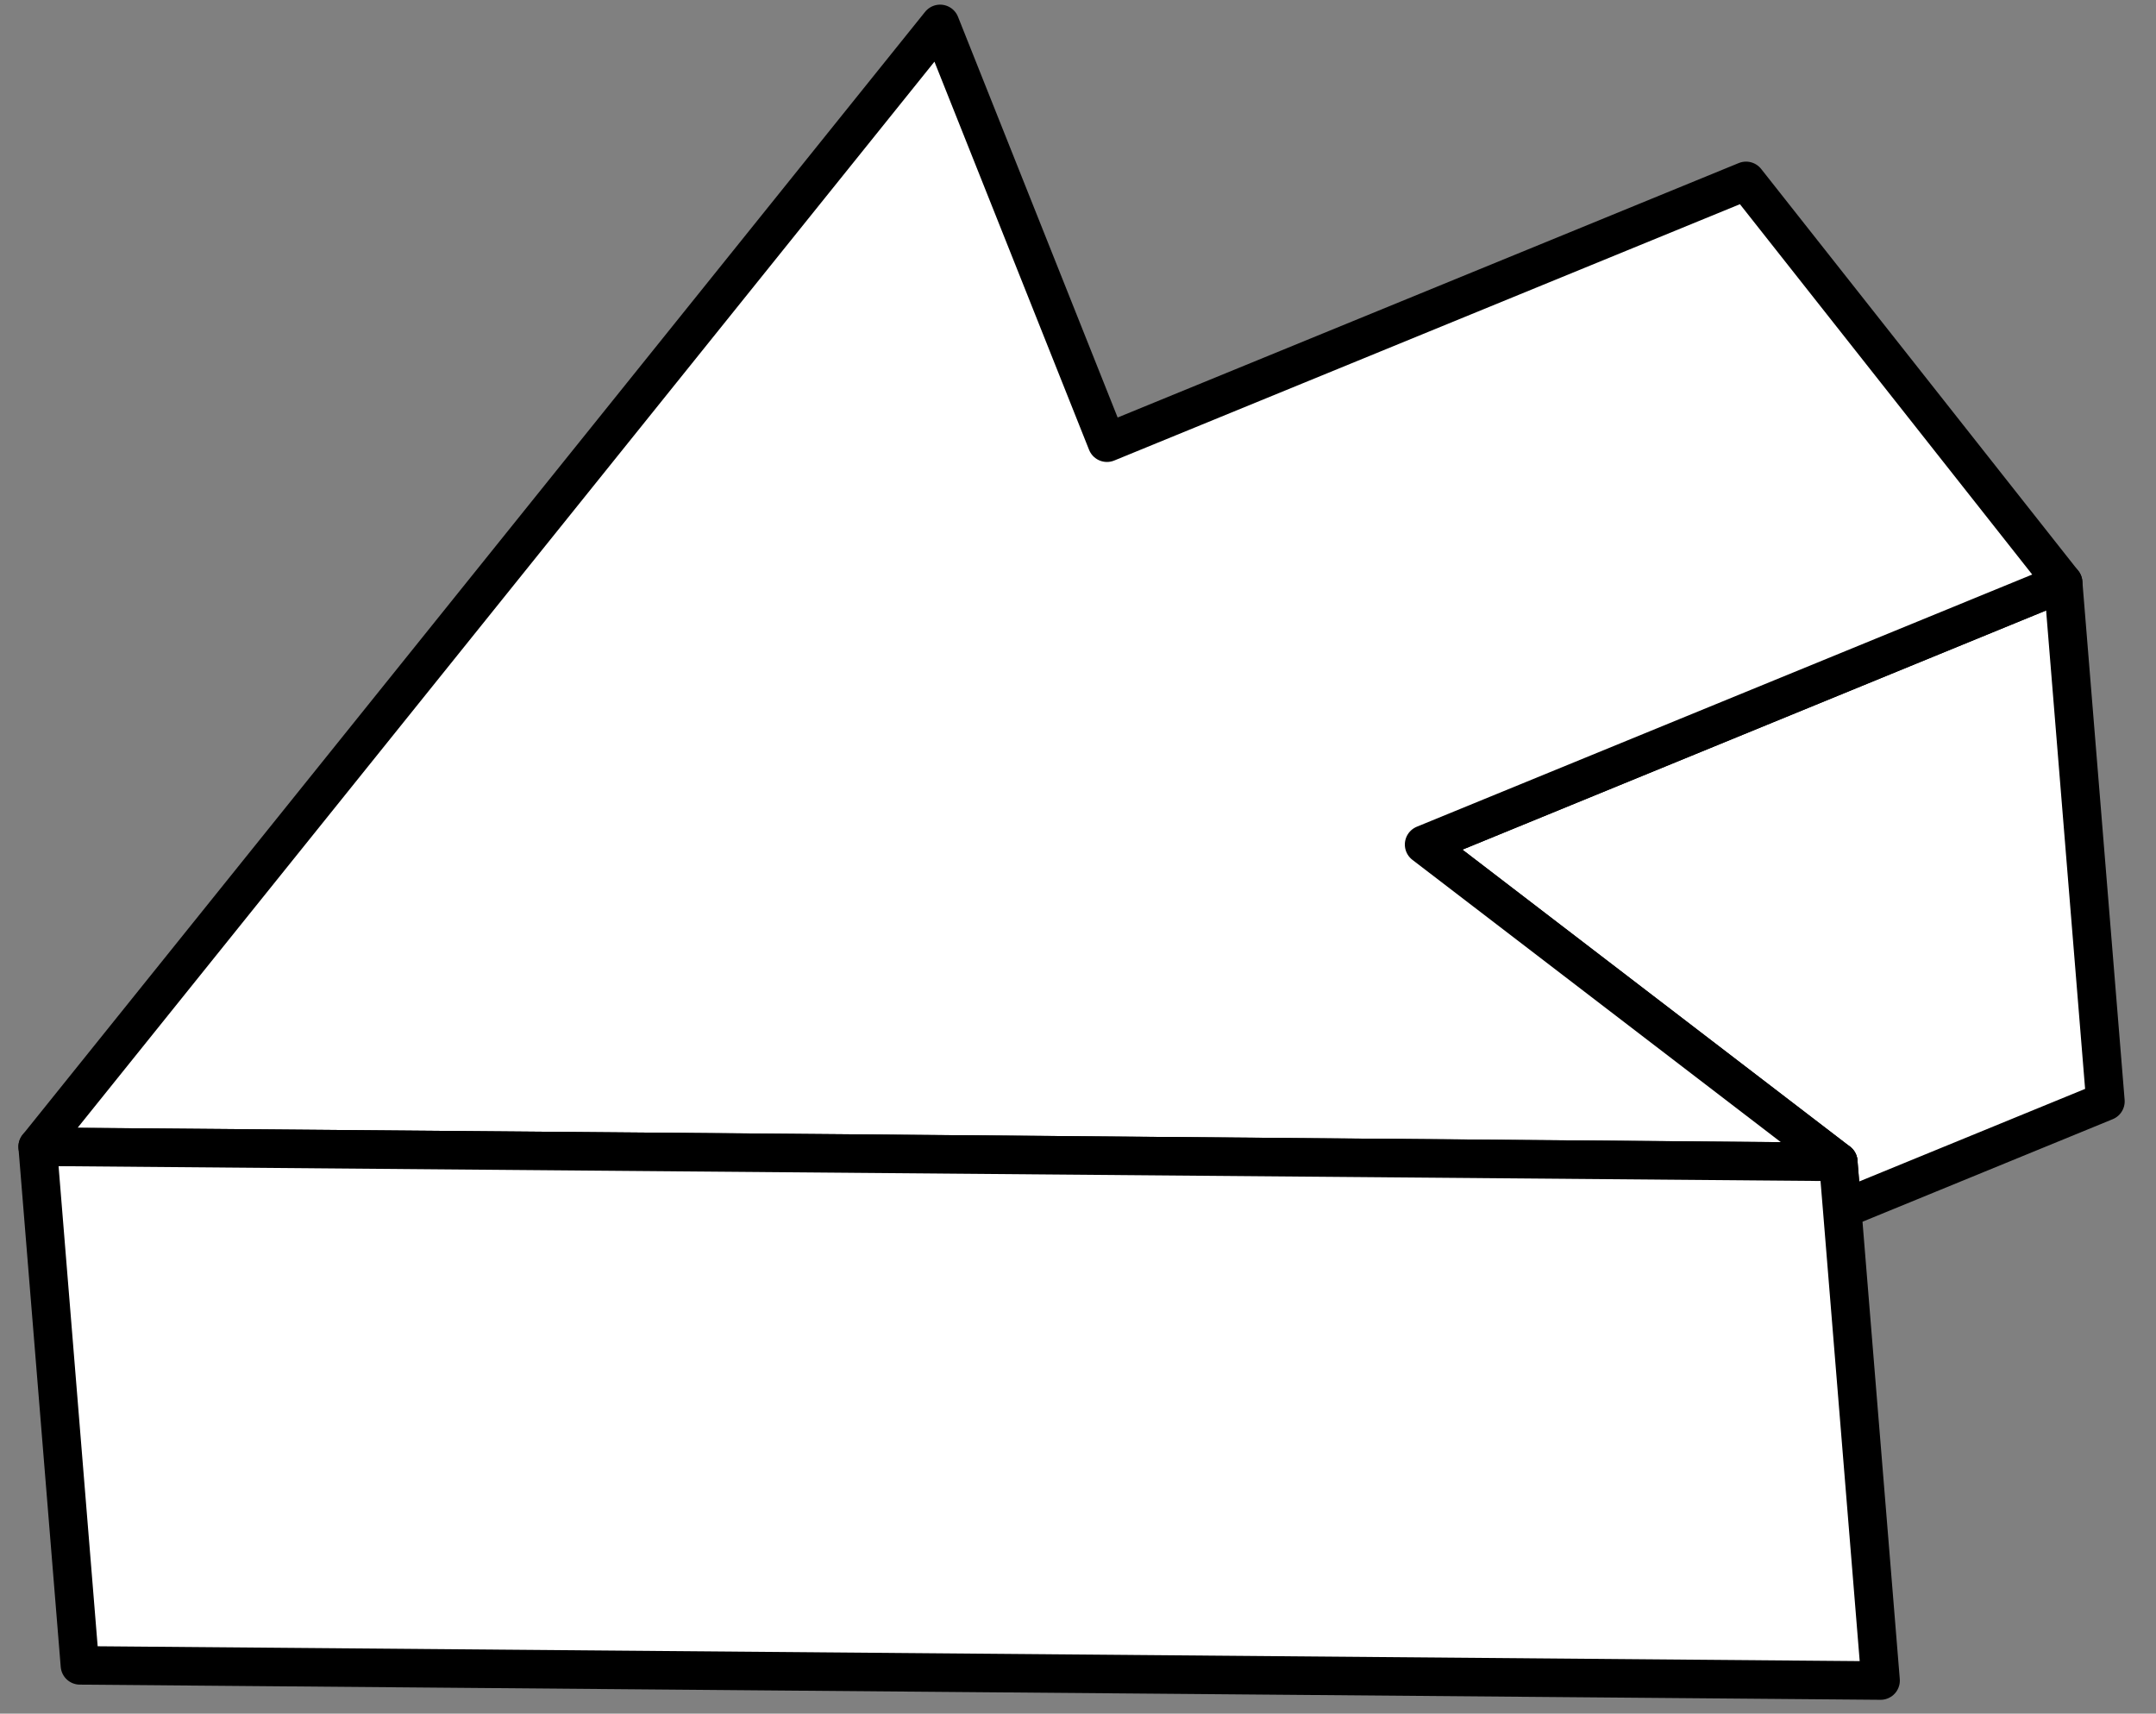
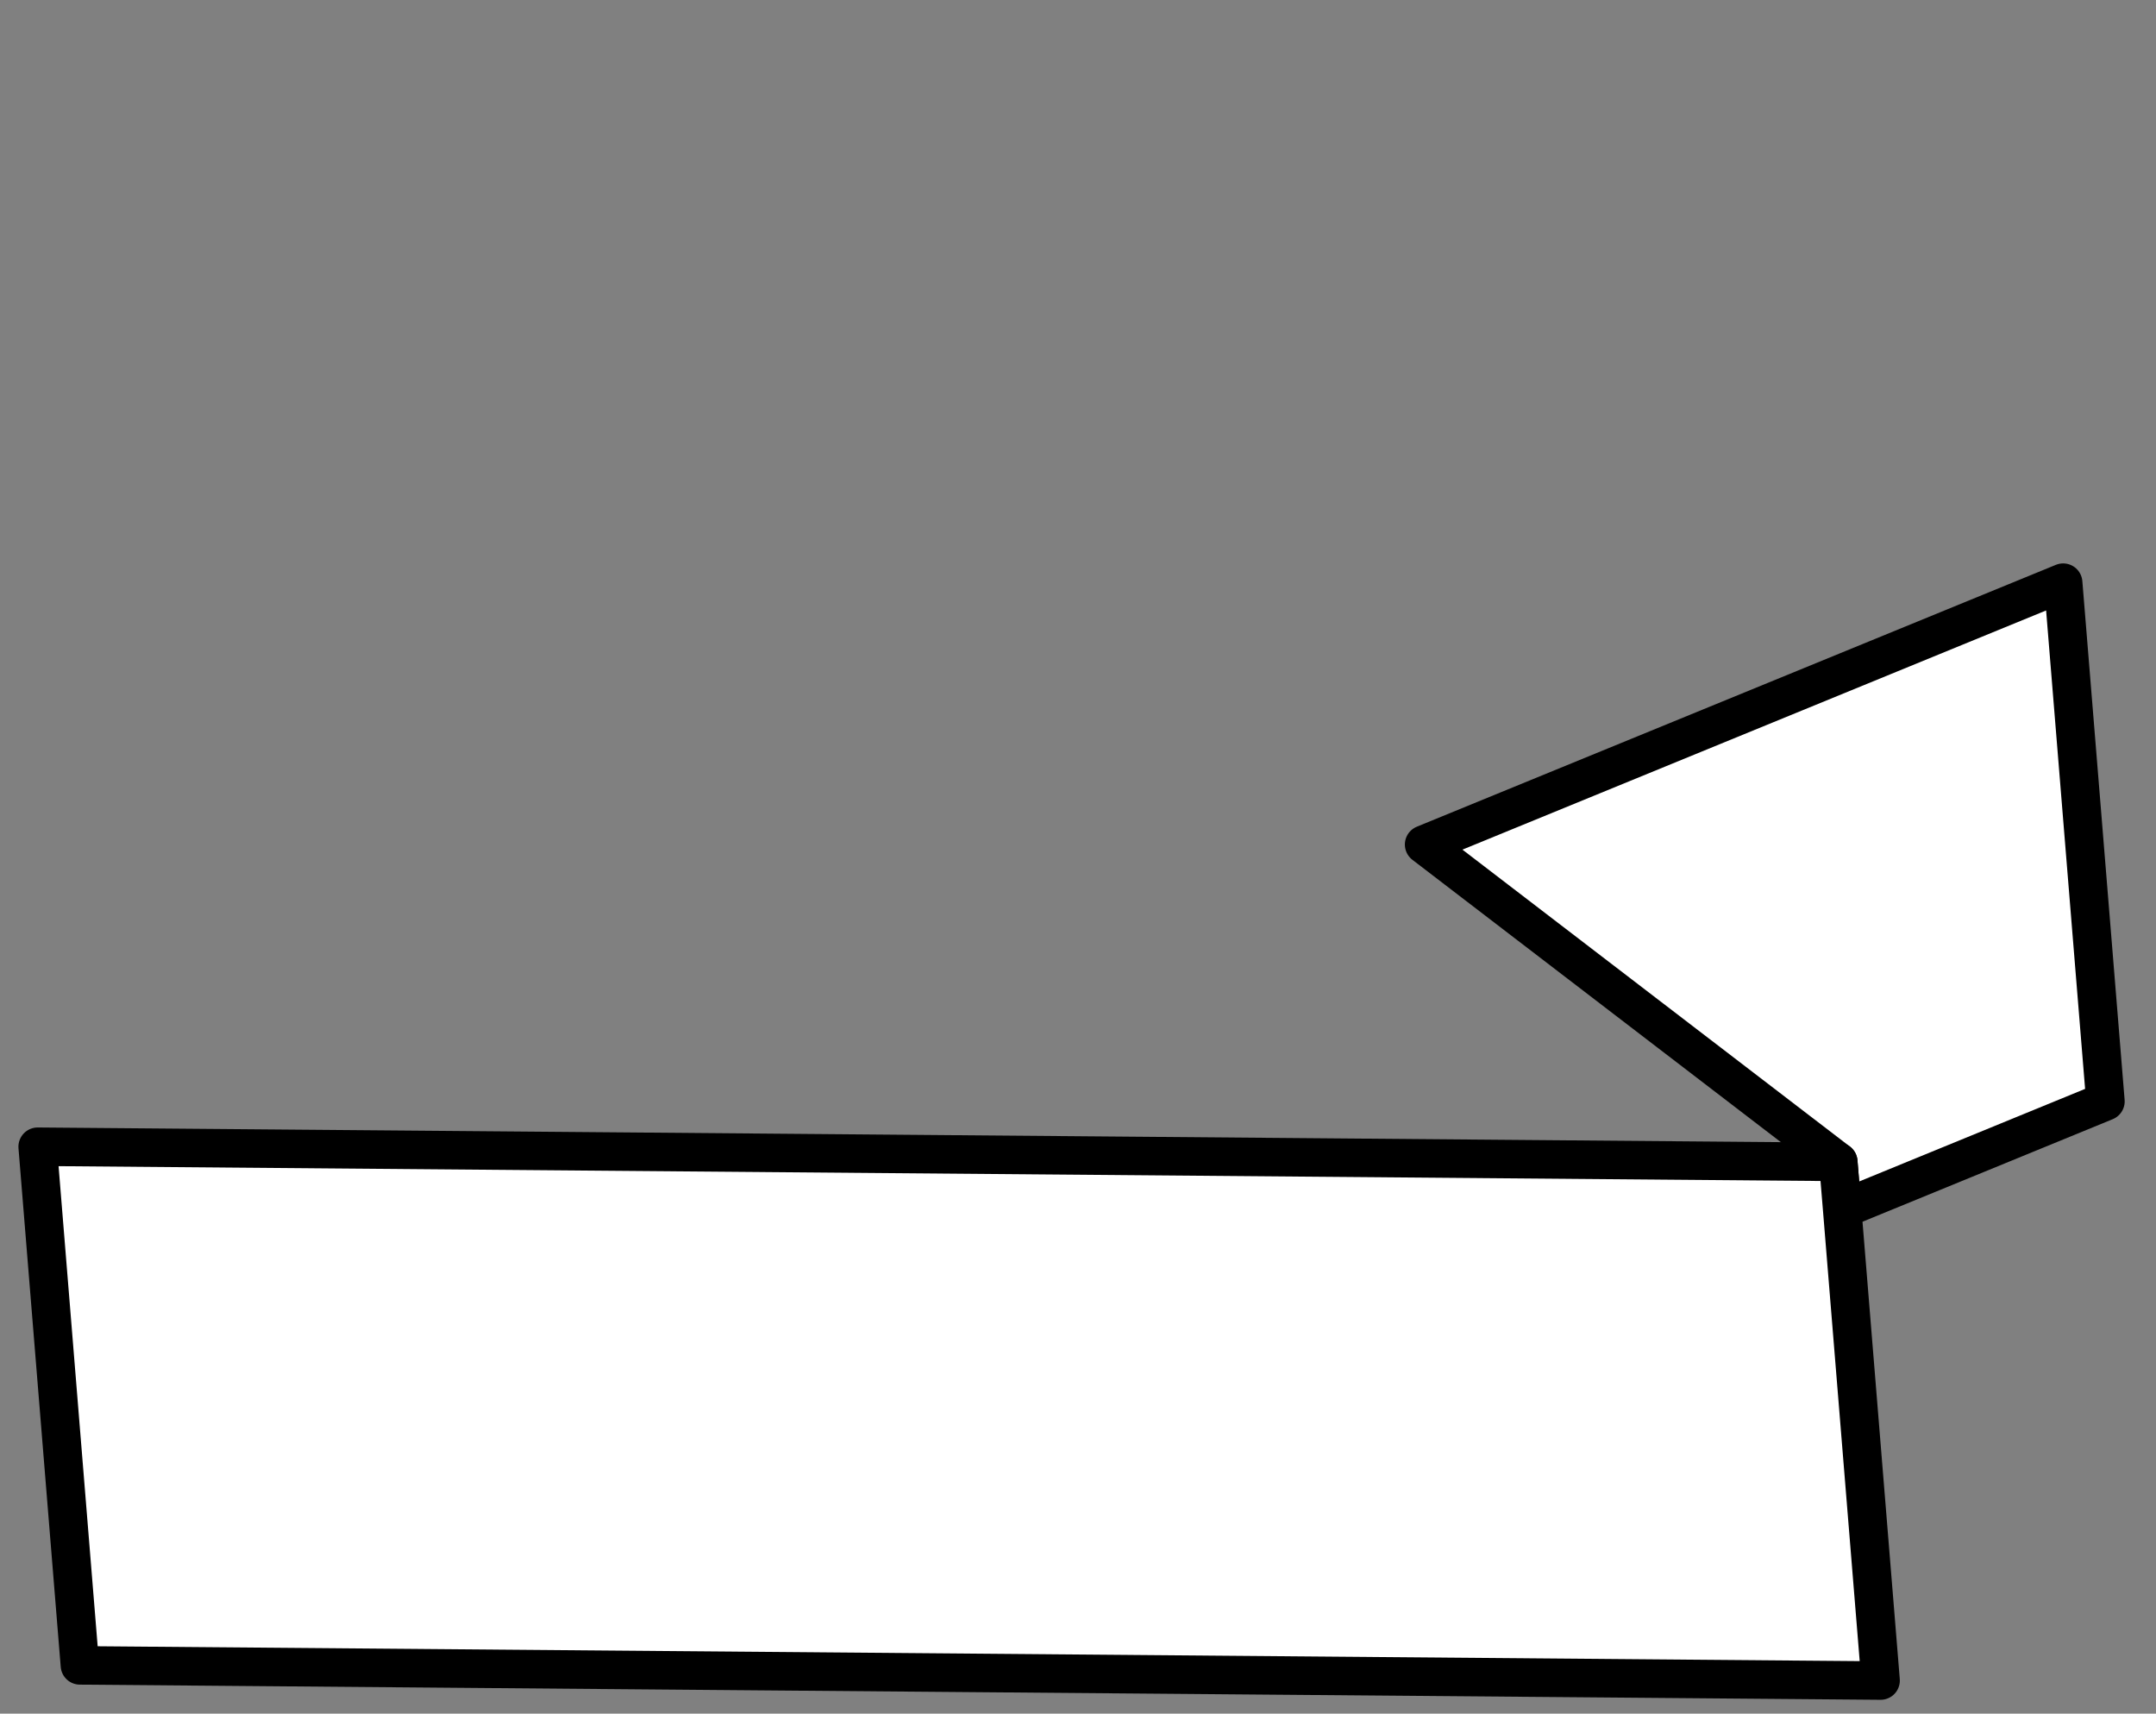
<svg xmlns="http://www.w3.org/2000/svg" width="112" height="89" fill="none">
  <rect width="100%" height="100%" fill="#808080" stroke="none" />
  <path d="M95.496 60.344L95.699 62.803L109.373 57.2L107.177 30.261L73.98 43.861L95.496 60.344Z" fill="white" stroke="black" stroke-width="2" stroke-linecap="round" stroke-linejoin="round" />
-   <path d="M1.957 59.557L95.495 60.344L73.979 43.862L107.177 30.261L90.704 9.394L57.504 22.992L48.837 1.241L1.957 59.557Z" fill="white" stroke="black" stroke-width="2" stroke-linecap="round" stroke-linejoin="round" />
  <path d="M1.957 59.556L4.151 86.492L97.693 87.28L95.697 62.801L95.494 60.343L1.957 59.556Z" fill="white" stroke="black" stroke-width="2" stroke-linecap="round" stroke-linejoin="round" />
</svg>